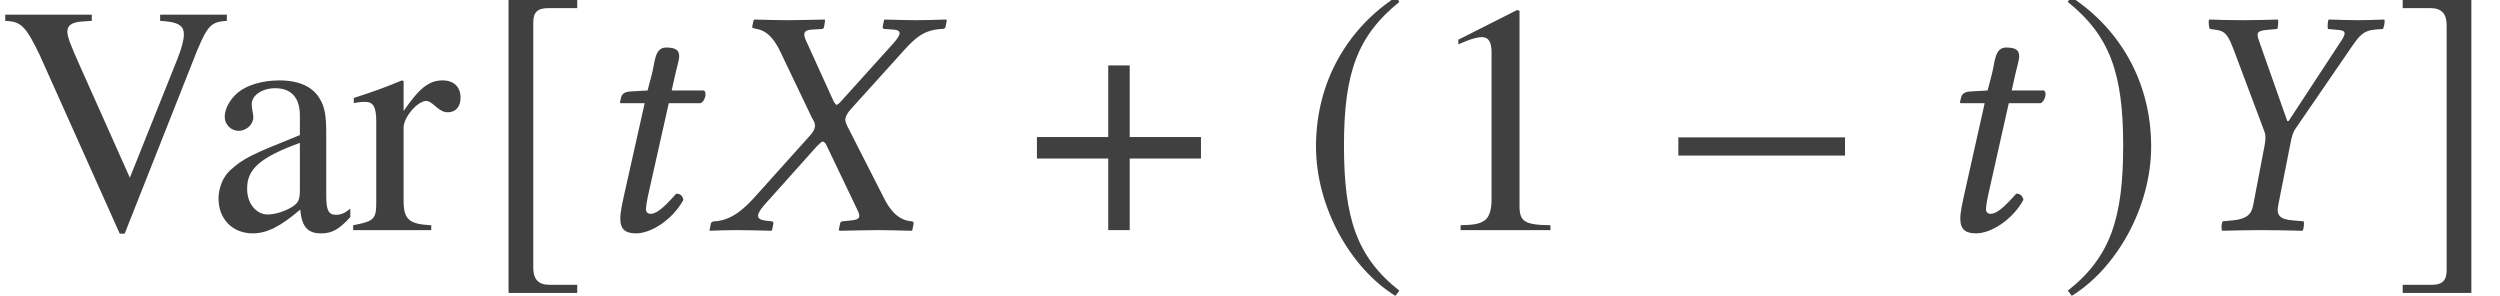
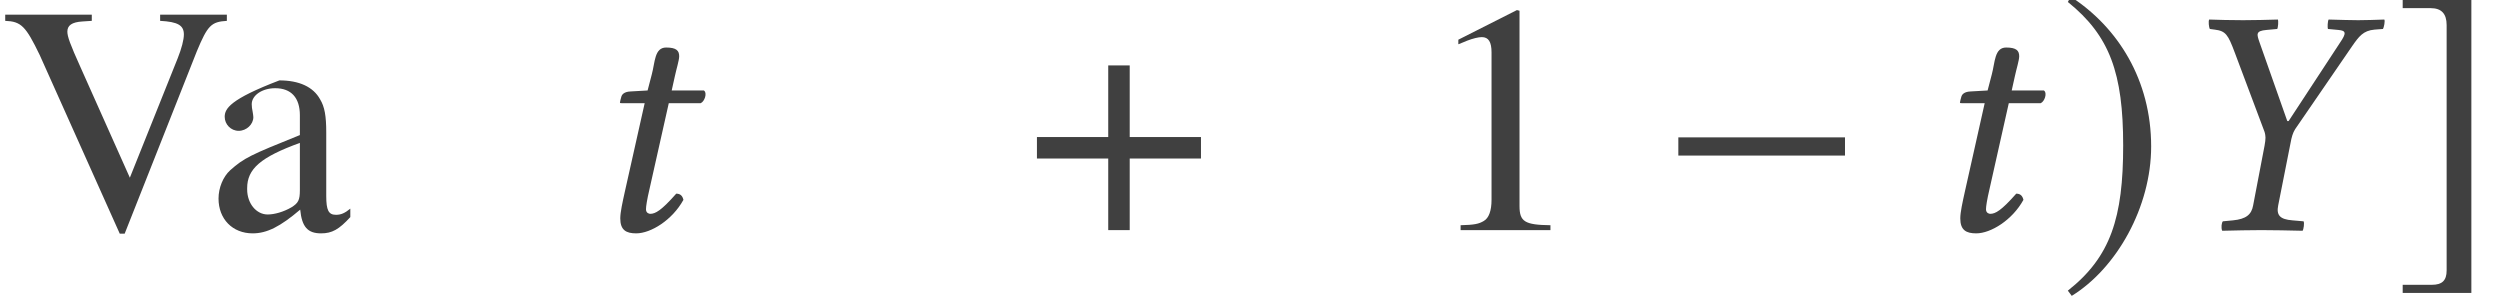
<svg xmlns="http://www.w3.org/2000/svg" xmlns:xlink="http://www.w3.org/1999/xlink" version="1.1" width="91.488pt" height="10.827pt" viewBox="148.161 -10.77 91.488 10.827">
  <defs>
-     <path id="g4-45" d="M1.596-7.444C1.584-7.396 1.656-7.385 1.763-7.361C1.953-7.325 2.287-7.23 2.62-6.539L3.788-4.097C3.859-3.99 3.895-3.907 3.895-3.811C3.895-3.788 3.883-3.764 3.883-3.74C3.871-3.668 3.799-3.561 3.716-3.466L1.715-1.239C1.394-.881 .893-.357 .226-.322C.155-.322 .095-.298 .083-.238L.036 0V.024C.381 .012 .667 0 1 0C1.453 0 1.751 .012 2.287 .024L2.323 0L2.37-.238C2.37-.274 2.37-.31 2.311-.322L2.096-.345C1.894-.369 1.81-.429 1.81-.524C1.81-.631 1.906-.762 2.037-.917L3.966-3.073C4.061-3.168 4.145-3.24 4.169-3.24C4.216-3.24 4.264-3.204 4.312-3.109L5.384-.869C5.467-.703 5.515-.596 5.515-.524C5.515-.405 5.407-.369 5.133-.345L4.895-.322C4.848-.322 4.824-.286 4.812-.238L4.764 0L4.8 .024C5.336 .012 5.967 0 6.229 0S6.968 .012 7.432 .024L7.456 0L7.504-.238C7.504-.274 7.492-.322 7.432-.322C6.932-.357 6.622-.75 6.396-1.215L5.122-3.716C5.05-3.847 5.002-3.954 5.002-4.05C5.002-4.073 5.014-4.085 5.014-4.109C5.038-4.216 5.11-4.324 5.241-4.466L7.146-6.575C7.539-7.003 7.861-7.337 8.552-7.361C8.647-7.361 8.671-7.408 8.671-7.444L8.718-7.682L8.695-7.706C8.23-7.694 7.837-7.682 7.575-7.682S6.908-7.694 6.444-7.706L6.42-7.682L6.372-7.444C6.36-7.385 6.396-7.361 6.444-7.361L6.777-7.337C6.932-7.325 6.991-7.277 6.991-7.206C6.991-7.122 6.896-6.98 6.741-6.813L4.859-4.728C4.776-4.633 4.717-4.586 4.681-4.586C4.657-4.586 4.621-4.633 4.574-4.717L3.621-6.813C3.549-6.956 3.502-7.075 3.502-7.158C3.502-7.265 3.573-7.325 3.776-7.337L4.157-7.361C4.181-7.361 4.216-7.385 4.228-7.444L4.264-7.67C4.252-7.67 4.252-7.706 4.252-7.706C3.716-7.694 3.132-7.682 2.859-7.682S2.132-7.694 1.679-7.706L1.644-7.67L1.596-7.444Z" />
    <path id="g4-46" d="M4.002-.905L4.455-3.192C4.49-3.394 4.538-3.561 4.621-3.692L6.706-6.729C6.956-7.087 7.111-7.301 7.527-7.337L7.837-7.361C7.873-7.42 7.92-7.658 7.885-7.706C7.539-7.694 7.194-7.682 6.932-7.682S6.301-7.694 5.848-7.706C5.812-7.658 5.8-7.408 5.824-7.361L6.205-7.325C6.491-7.301 6.503-7.206 6.265-6.86L4.383-3.99H4.335L3.323-6.86C3.216-7.17 3.168-7.289 3.573-7.325L3.966-7.361C4.002-7.42 4.014-7.658 3.99-7.706C3.526-7.694 3.168-7.682 2.716-7.682C2.275-7.682 1.81-7.694 1.477-7.706C1.441-7.647 1.465-7.42 1.501-7.361L1.679-7.337C2.084-7.289 2.168-7.146 2.406-6.515L3.502-3.597C3.526-3.526 3.537-3.43 3.537-3.383C3.537-3.323 3.526-3.204 3.502-3.085L3.085-.905C3.025-.572 2.835-.405 2.346-.357L1.977-.322C1.93-.274 1.906-.083 1.953 .024C2.489 .012 2.918 0 3.383 0C3.835 0 4.371 .012 4.895 .024C4.931-.024 4.967-.262 4.931-.322L4.526-.357C4.061-.393 3.93-.548 4.002-.905Z" />
    <path id="g4-67" d="M2.215-5.11L1.584-5.074C1.358-5.062 1.274-4.967 1.251-4.871C1.239-4.836 1.203-4.693 1.203-4.669S1.239-4.645 1.274-4.645H2.108L1.382-1.405C1.298-1.024 1.215-.655 1.215-.429C1.215 0 1.429 .119 1.798 .119C2.334 .119 3.121-.369 3.526-1.108C3.49-1.263 3.406-1.334 3.263-1.334C2.716-.715 2.501-.596 2.311-.596C2.275-.596 2.156-.619 2.156-.762C2.156-.869 2.192-1.108 2.287-1.513L2.99-4.645H4.157C4.3-4.705 4.407-5.014 4.276-5.11H3.097L3.216-5.646C3.263-5.872 3.371-6.217 3.371-6.36C3.371-6.563 3.275-6.682 2.894-6.682C2.465-6.682 2.489-6.146 2.37-5.705L2.215-5.11Z" />
    <path id="g1-0" d="M6.837-2.728V-3.394H.738V-2.728H6.837Z" />
    <path id="g1-184" d="M2.966-3.406H.357V-2.62H2.966V0H3.752V-2.62H6.36V-3.406H3.752V-6.027H2.966V-3.406Z" />
-     <path id="g1-185" d="M3.514-8.54C1.787-7.42 .572-5.491 .572-3.061C.572-.846 1.834 1.394 3.478 2.406L3.621 2.215C2.049 .977 1.596-.465 1.596-3.097C1.596-5.741 2.084-7.111 3.621-8.349L3.514-8.54Z" />
    <path id="g1-186" d="M.453-8.54L.345-8.349C1.882-7.111 2.37-5.741 2.37-3.097C2.37-.465 1.918 .977 .345 2.215L.488 2.406C2.132 1.394 3.394-.846 3.394-3.061C3.394-5.491 2.18-7.42 .453-8.54Z" />
-     <path id="g1-187" d="M3.561 2.001H2.537C2.144 2.001 1.953 1.798 1.953 1.382V-7.599C1.953-7.968 2.108-8.123 2.489-8.123H3.561V-8.421H1.048V2.299H3.561V2.001Z" />
    <path id="g1-188" d="M.405 2.001V2.299H2.918V-8.421H.405V-8.123H1.429C1.822-8.123 2.013-7.92 2.013-7.504V1.477C2.013 1.846 1.846 2.001 1.477 2.001H.405Z" />
    <path id="g9-49" d="M4.693 0V-.179C3.752-.191 3.561-.31 3.561-.881V-8.028L3.466-8.052L1.322-6.968V-6.801C1.465-6.86 1.596-6.908 1.644-6.932C1.858-7.015 2.061-7.063 2.18-7.063C2.43-7.063 2.537-6.884 2.537-6.503V-1.108C2.537-.715 2.442-.441 2.251-.333C2.072-.226 1.906-.191 1.405-.179V0H4.693Z" />
    <path id="g9-86" d="M8.302-7.658V-7.885H5.86V-7.658C6.515-7.623 6.729-7.492 6.729-7.158C6.729-6.968 6.646-6.646 6.503-6.289L4.752-1.918L2.954-5.943C2.561-6.813 2.465-7.087 2.465-7.265C2.465-7.492 2.632-7.611 3.013-7.635C3.061-7.635 3.192-7.647 3.359-7.658V-7.885H.191V-7.658C.774-7.635 .941-7.468 1.453-6.408L4.383 .131H4.562L7.206-6.551C7.599-7.492 7.73-7.623 8.302-7.658Z" />
-     <path id="g9-97" d="M5.264-.476V-.786C5.062-.619 4.919-.56 4.74-.56C4.466-.56 4.383-.727 4.383-1.251V-3.573C4.383-4.181 4.324-4.514 4.157-4.788C3.907-5.241 3.394-5.479 2.668-5.479C2.061-5.479 1.489-5.312 1.155-5.038C.858-4.788 .667-4.443 .667-4.145C.667-3.871 .893-3.633 1.179-3.633S1.715-3.871 1.715-4.133C1.715-4.181 1.703-4.24 1.691-4.324C1.667-4.431 1.656-4.526 1.656-4.609C1.656-4.931 2.037-5.193 2.513-5.193C3.097-5.193 3.418-4.848 3.418-4.204V-3.478C1.584-2.739 1.382-2.644 .869-2.192C.607-1.953 .441-1.548 .441-1.155C.441-.405 .953 .119 1.691 .119C2.215 .119 2.704-.131 3.43-.75C3.49-.119 3.704 .119 4.192 .119C4.597 .119 4.848-.024 5.264-.476ZM3.418-1.465C3.418-1.096 3.359-.989 3.109-.834C2.823-.667 2.489-.572 2.239-.572C1.822-.572 1.489-.977 1.489-1.489V-1.536C1.489-2.239 1.977-2.668 3.418-3.192V-1.465Z" />
-     <path id="g9-114" d="M3.99-4.848C3.99-5.241 3.74-5.479 3.335-5.479C2.835-5.479 2.489-5.205 1.906-4.359V-5.455L1.846-5.479C1.215-5.217 .786-5.062 .083-4.836V-4.645C.25-4.681 .357-4.693 .5-4.693C.798-4.693 .905-4.502 .905-3.978V-1C.905-.405 .822-.322 .06-.179V0H2.918V-.179C2.108-.214 1.906-.393 1.906-1.072V-3.752C1.906-4.133 2.418-4.728 2.739-4.728C2.811-4.728 2.918-4.669 3.049-4.55C3.24-4.383 3.371-4.312 3.526-4.312C3.811-4.312 3.99-4.514 3.99-4.848Z" />
+     <path id="g9-97" d="M5.264-.476V-.786C5.062-.619 4.919-.56 4.74-.56C4.466-.56 4.383-.727 4.383-1.251V-3.573C4.383-4.181 4.324-4.514 4.157-4.788C3.907-5.241 3.394-5.479 2.668-5.479C.858-4.788 .667-4.443 .667-4.145C.667-3.871 .893-3.633 1.179-3.633S1.715-3.871 1.715-4.133C1.715-4.181 1.703-4.24 1.691-4.324C1.667-4.431 1.656-4.526 1.656-4.609C1.656-4.931 2.037-5.193 2.513-5.193C3.097-5.193 3.418-4.848 3.418-4.204V-3.478C1.584-2.739 1.382-2.644 .869-2.192C.607-1.953 .441-1.548 .441-1.155C.441-.405 .953 .119 1.691 .119C2.215 .119 2.704-.131 3.43-.75C3.49-.119 3.704 .119 4.192 .119C4.597 .119 4.848-.024 5.264-.476ZM3.418-1.465C3.418-1.096 3.359-.989 3.109-.834C2.823-.667 2.489-.572 2.239-.572C1.822-.572 1.489-.977 1.489-1.489V-1.536C1.489-2.239 1.977-2.668 3.418-3.192V-1.465Z" />
  </defs>
  <g id="page1">
    <g fill="#404040">
      <use x="148.161" y="-2.349" xlink:href="#g9-86" />
      <use x="155.717" y="-2.349" xlink:href="#g9-97" />
      <use x="161.025" y="-2.349" xlink:href="#g9-114" />
      <use x="165.723" y="-2.349" xlink:href="#g1-187" />
      <use x="169.645" y="-2.349" xlink:href="#g4-67" />
      <use x="174.092" y="-2.349" xlink:href="#g4-45" />
      <use x="185.751" y="-2.349" xlink:href="#g1-184" />
      <use x="195.748" y="-2.349" xlink:href="#g1-185" />
      <use x="200.207" y="-2.349" xlink:href="#g9-49" />
      <use x="208.842" y="-2.349" xlink:href="#g1-0" />
      <use x="218.683" y="-2.349" xlink:href="#g4-67" />
      <use x="223.489" y="-2.349" xlink:href="#g1-186" />
      <use x="227.53" y="-2.349" xlink:href="#g4-46" />
      <use x="235.683" y="-2.349" xlink:href="#g1-188" />
    </g>
  </g>
</svg>